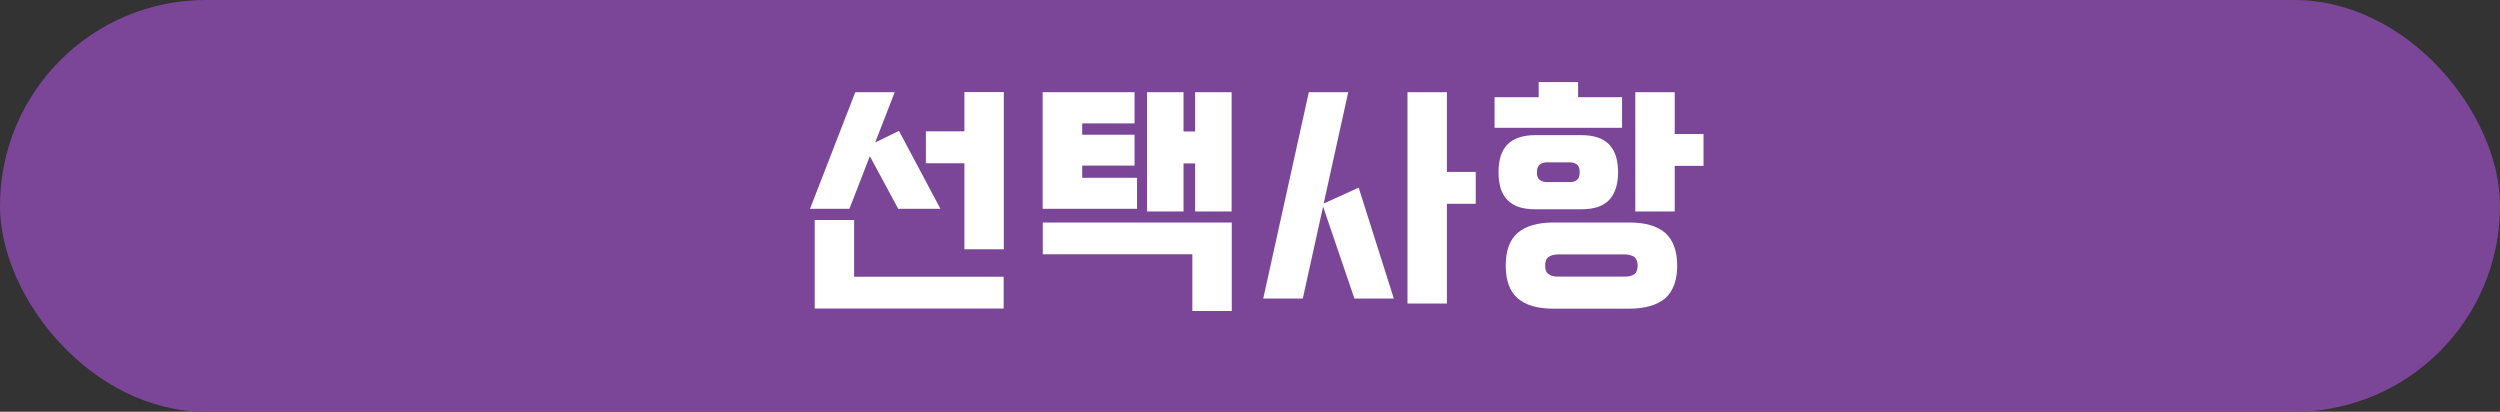
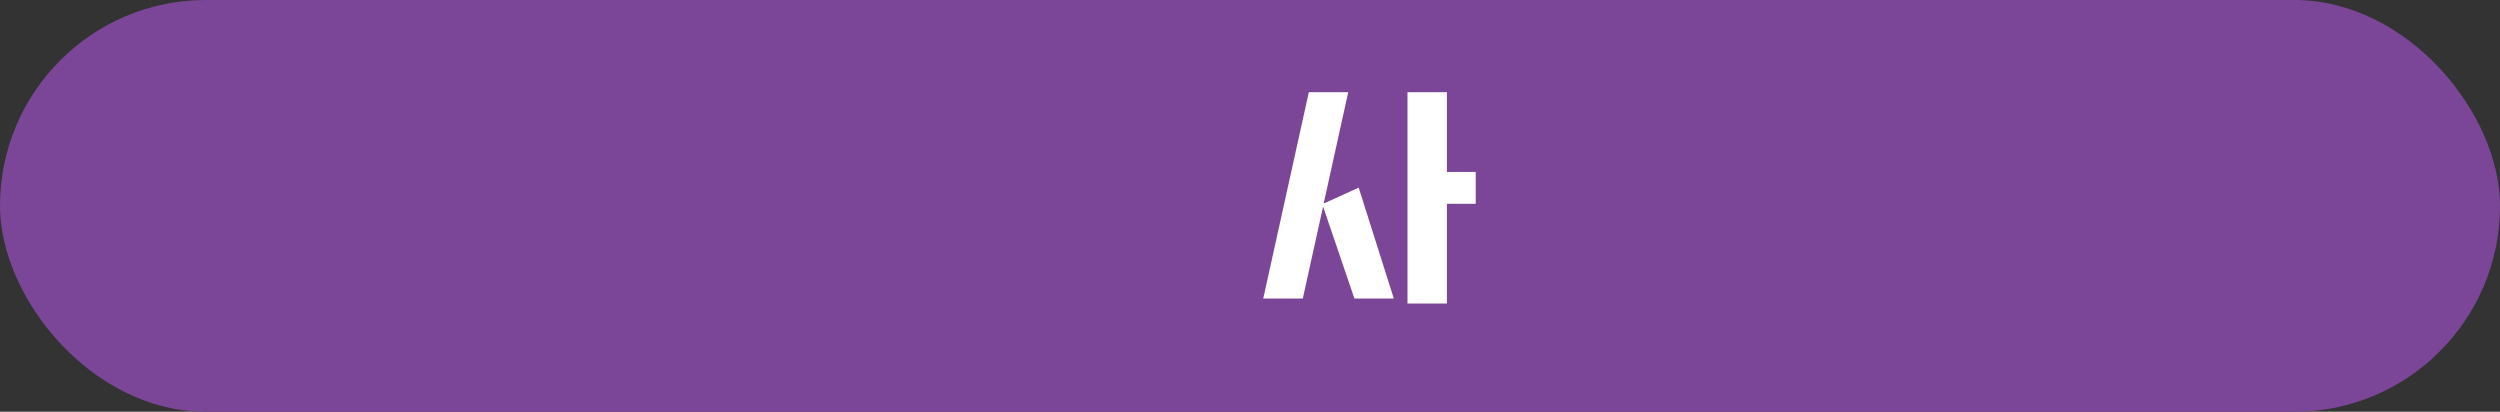
<svg xmlns="http://www.w3.org/2000/svg" id="_레이어_1" data-name="레이어_1" version="1.1" viewBox="0 0 170 28">
  <rect x="0" y="0" width="170" height="28" fill="#333333" stroke="none" />
  <defs>
    <style>
      .st0 {
        fill: #7c4698;
      }

      .st1 {
        fill: #fff;
      }
    </style>
  </defs>
  <rect class="st0" x="0" y="0" width="170" height="28" rx="14" ry="14" />
  <g>
-     <path class="st1" d="M60.84,6.27l-1.33,3.42,1.62-.79,2.82,5.3h-2.87l-1.93-3.58-1.39,3.58h-2.68l3.08-7.93h2.68ZM68.26,20.98h-12.86v-6.02h2.68v3.86h10.17v2.17ZM62.96,8.93h2.62v-2.67h2.68v10.69h-2.68v-5.85h-2.62v-2.17Z" />
-     <path class="st1" d="M77.32,12.08v2.12h-6.42v-7.93h6.25v2.12h-3.56v.77h3.56v2.1h-3.56v.83h3.74ZM70.9,15.13h12.86v6.02h-2.68v-3.86h-10.17v-2.17ZM83.75,6.27v8.11h-2.48v-3.27h-.79v3.27h-2.48V6.27h2.48v2.67h.79v-2.67h2.48Z" />
    <path class="st1" d="M91.68,6.27l-1.67,7.57,2.38-1.08,2.39,7.54h-2.68l-2.13-6.25-1.38,6.25h-2.69l3.1-14.03h2.68ZM98.39,6.27v5.42h1.96v2.17h-1.96v6.78h-2.68V6.27h2.68Z" />
-     <path class="st1" d="M107.31,5.58v1.03h2.99v2.08h-8.67v-2.08h3v-1.03h2.69ZM110.03,11.71c0,.83-.21,1.46-.6,1.88-.41.43-1.03.64-1.89.64h-3.15c-.86,0-1.5-.21-1.89-.64-.41-.41-.6-1.05-.6-1.88s.19-1.45.6-1.88c.4-.41,1.03-.64,1.89-.64h3.15c.86,0,1.48.22,1.89.64.4.43.6,1.05.6,1.88ZM102.39,18.06c0-1,.26-1.74.81-2.22.53-.46,1.34-.71,2.44-.71h5.16c1.08,0,1.89.24,2.44.71.53.48.81,1.22.81,2.22s-.28,1.74-.81,2.22c-.55.46-1.36.71-2.44.71h-5.16c-1.1,0-1.91-.24-2.44-.71-.55-.48-.81-1.22-.81-2.22ZM104.51,11.71c0,.28.07.45.21.53.12.1.28.14.45.14h1.6c.17,0,.33-.03.46-.14.12-.09.19-.26.19-.53,0-.26-.07-.43-.19-.53-.14-.09-.29-.14-.46-.14h-1.6c-.17,0-.33.05-.45.14-.14.1-.21.28-.21.53ZM105.07,18.06c0,.28.07.48.24.58.14.12.36.17.64.17h4.54c.28,0,.48-.05.65-.17.14-.1.22-.31.22-.58s-.09-.46-.22-.59c-.17-.1-.38-.17-.65-.17h-4.54c-.28,0-.5.07-.64.17-.17.12-.24.31-.24.59ZM111.2,6.27h2.68v2.84h1.96v2.17h-1.96v3.1h-2.68V6.27Z" />
  </g>
</svg>